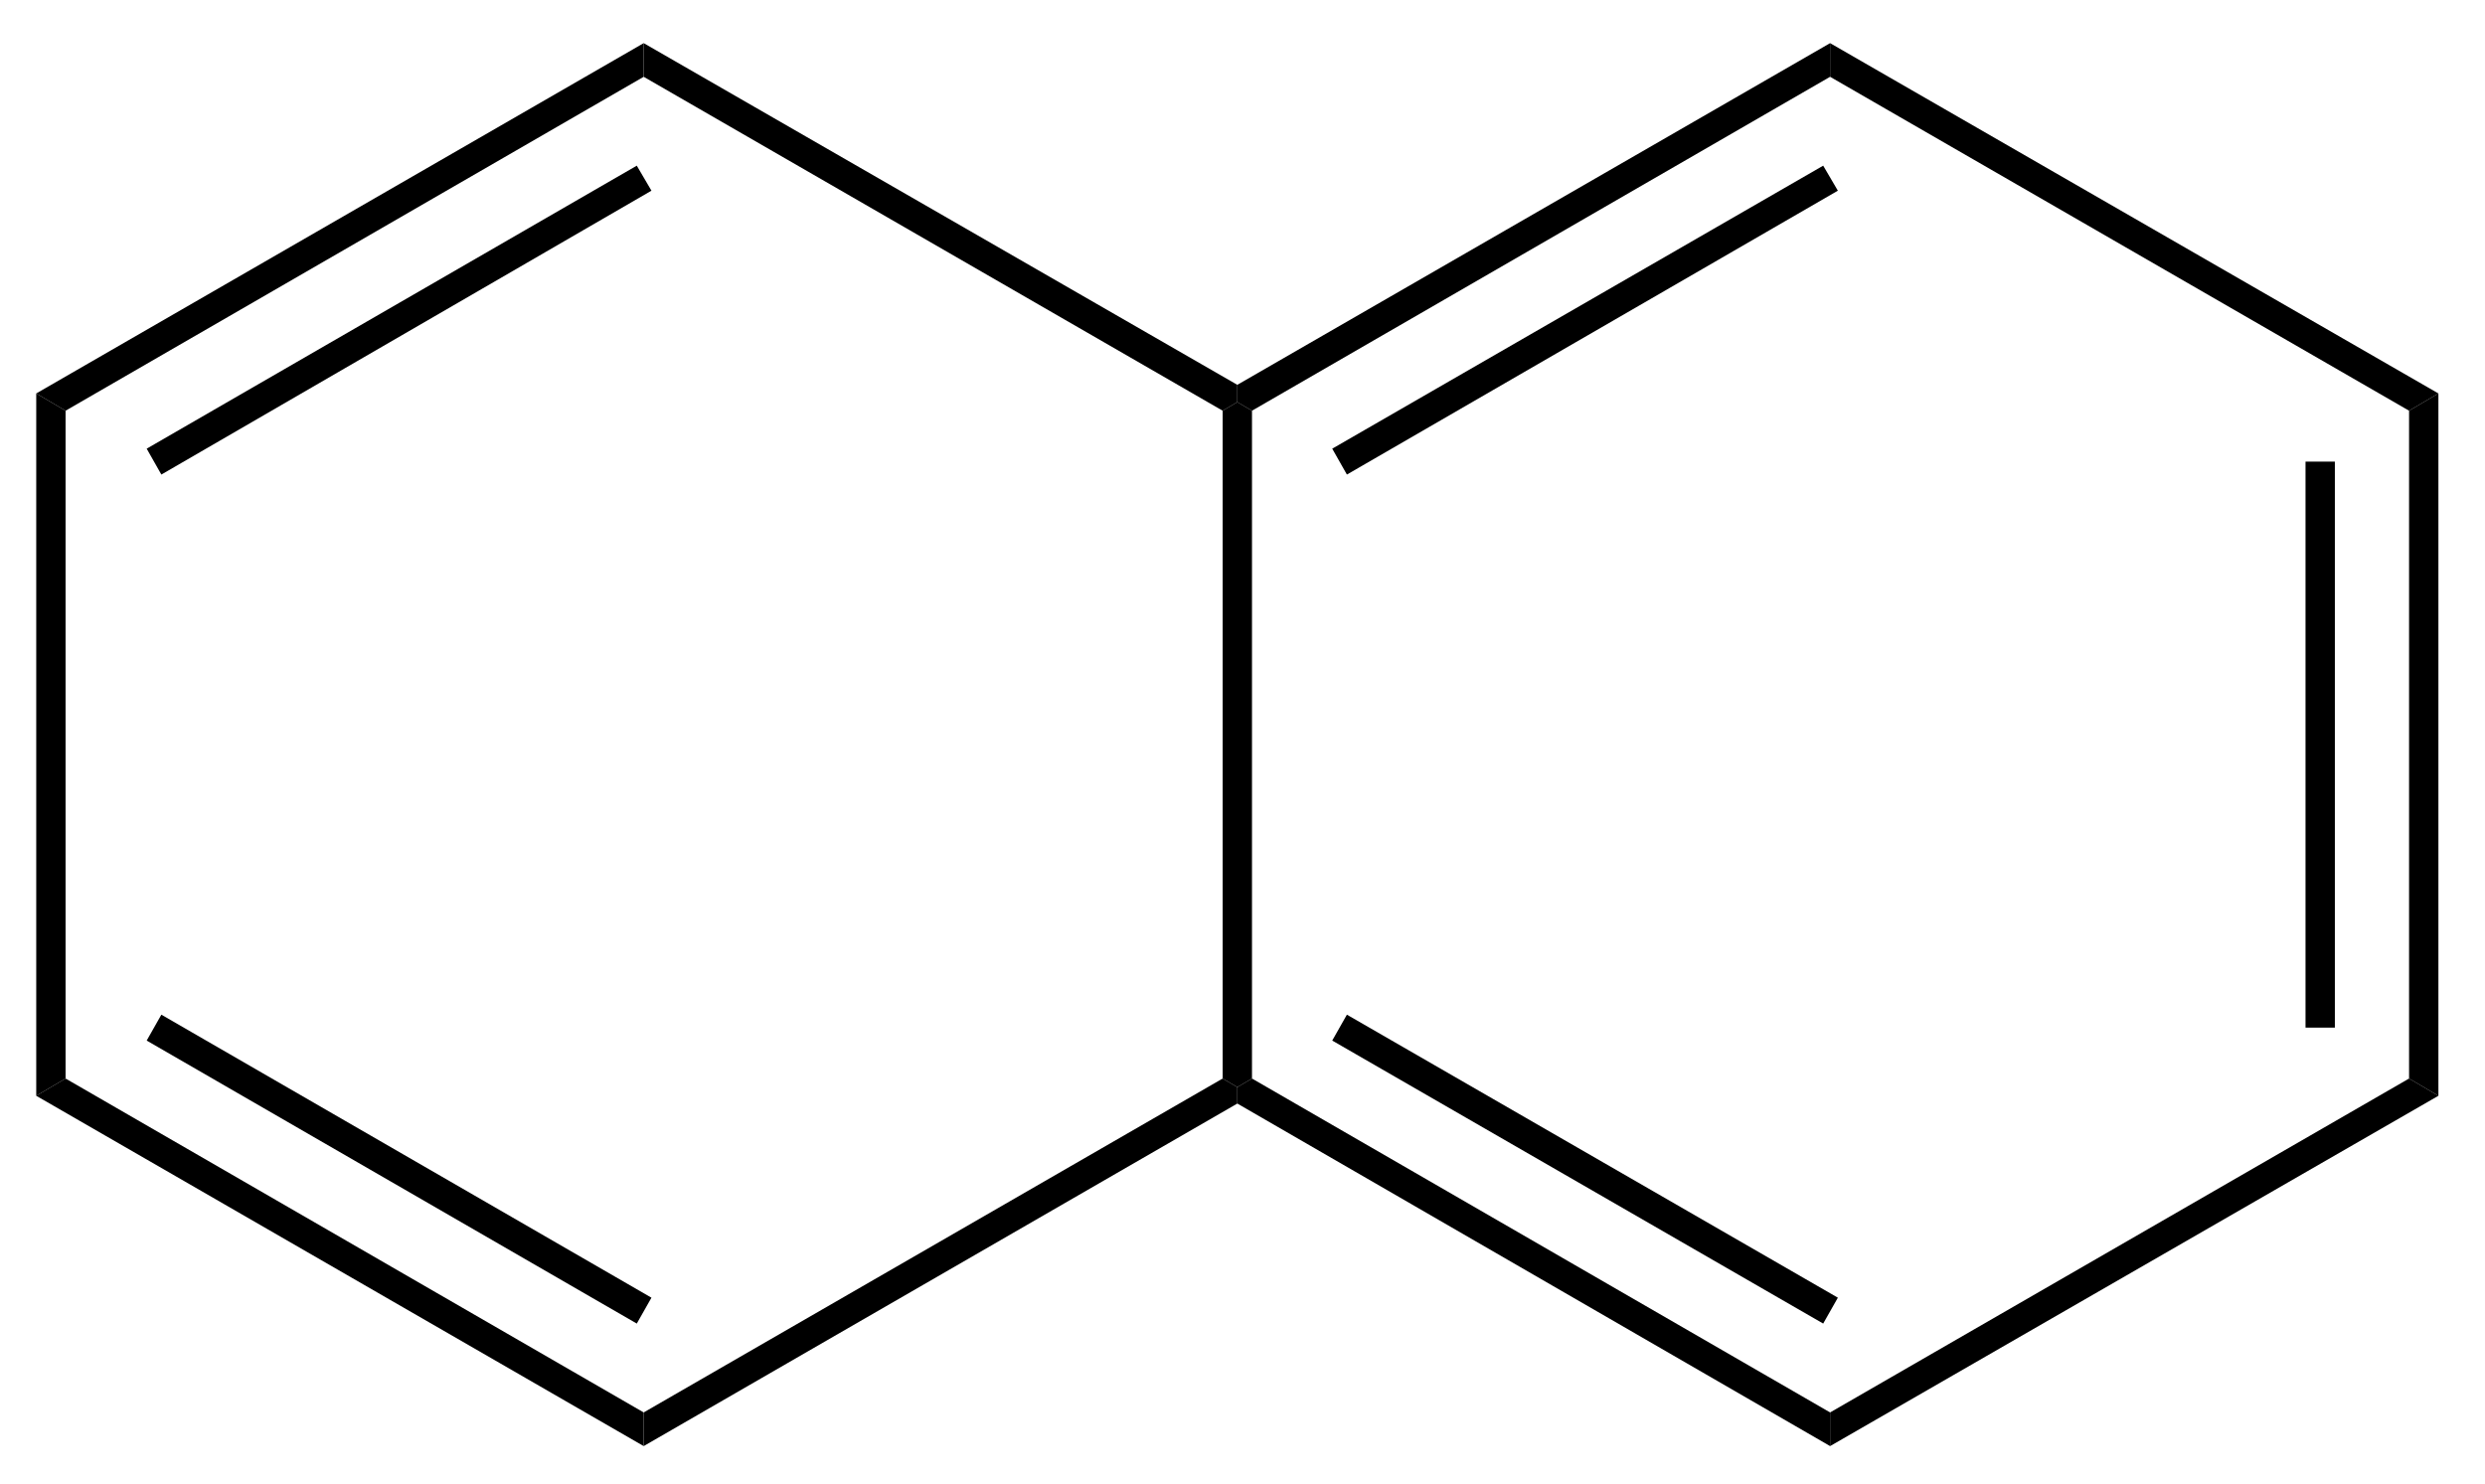
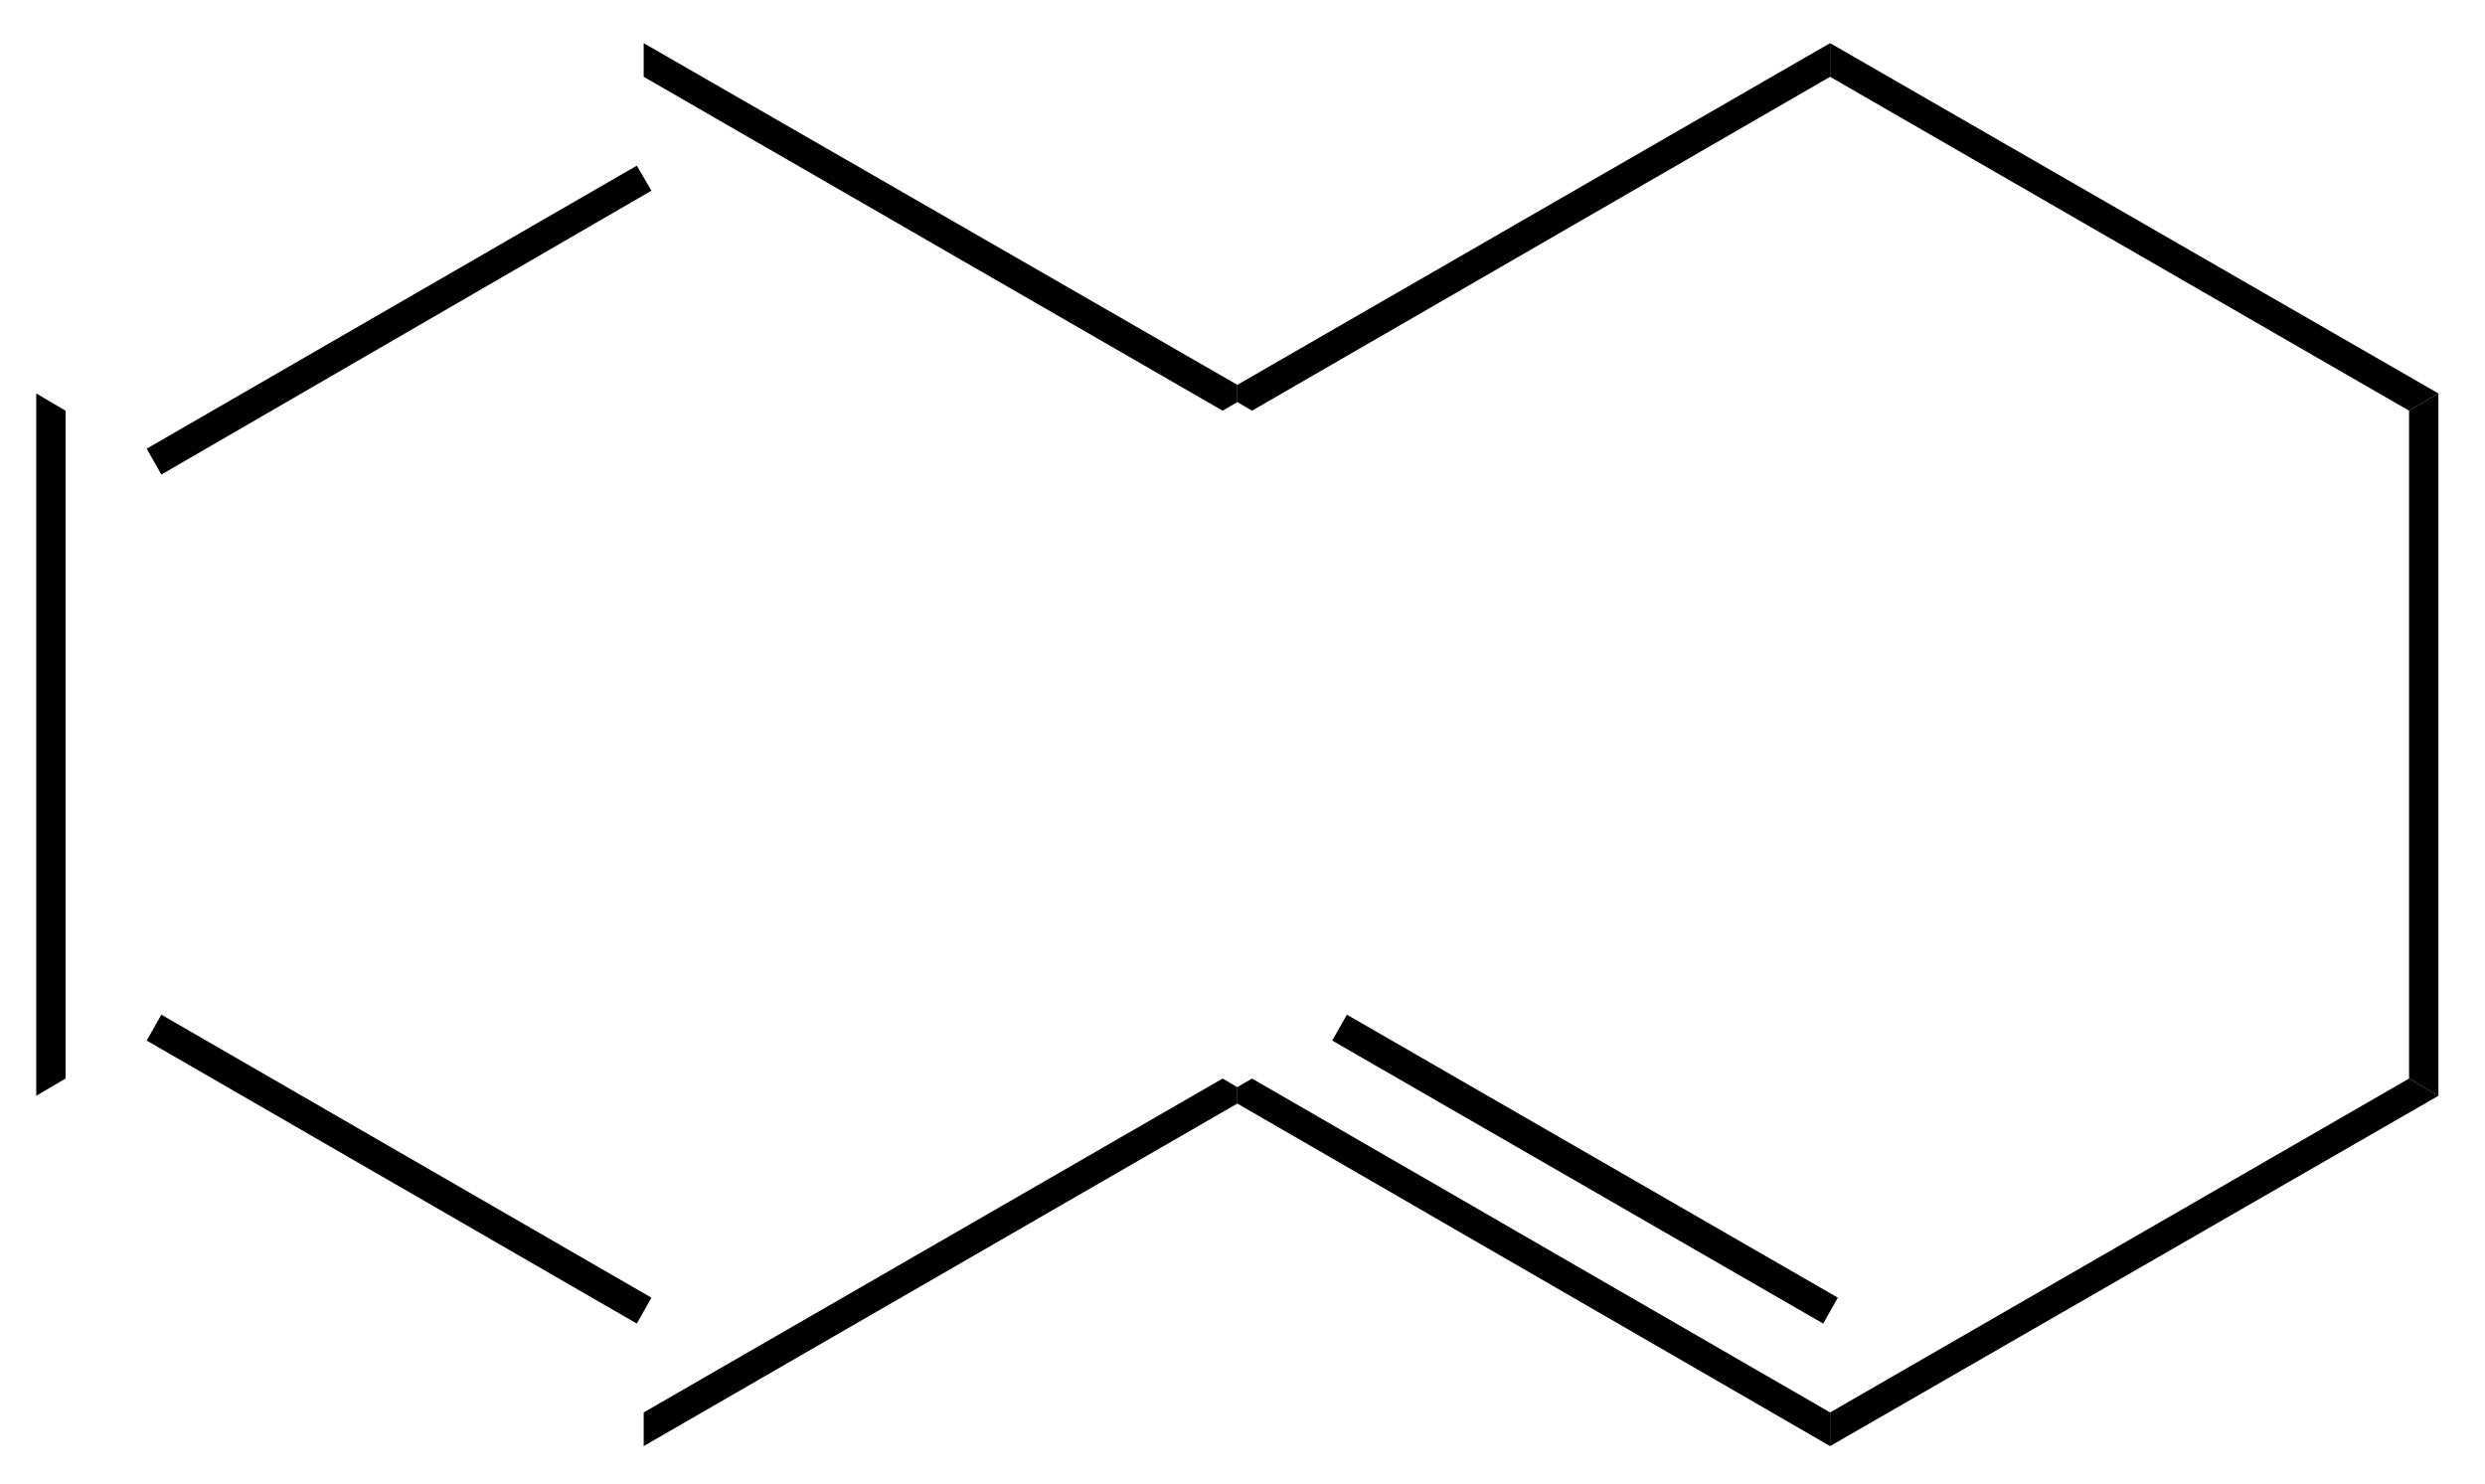
<svg xmlns="http://www.w3.org/2000/svg" width="144pt" version="1.1" height="86pt" viewBox="0 0 144 86">
  <defs>
    <clipPath id="Clip0">
      <path d="M0 0 L144 0 L144 86 L0 86 L0 0 Z" transform="translate(0, 0)" />
    </clipPath>
  </defs>
  <g id="Background">
    <g id="Group1" clip-path="url(#Clip0)">
      <path style="fill:#000000; fill-rule:nonzero;stroke:none;" d="M1.7 40.7 L0 39.7 L0 1 L1.7 0 L1.7 40.7 Z" transform="translate(139.6, 22.8)" />
-       <path style="fill:#000000; fill-rule:nonzero;stroke:none;" d="M1.7 32.8 L0 32.8 L0 0 L1.7 0 L1.7 32.8 Z" transform="translate(133.6, 26.75)" />
      <path style="fill:#000000; fill-rule:nonzero;stroke:none;" d="M0 21.3 L0 19.35 L33.55 0 L35.25 1 L0 21.3 Z" transform="translate(106.05, 62.5)" />
      <path style="fill:#000000; fill-rule:nonzero;stroke:none;" d="M0 1.45 L0 0.5 L0.85 0 L34.35 19.35 L34.35 21.3 L0 1.45 Z" transform="translate(71.7, 62.5)" />
      <path style="fill:#000000; fill-rule:nonzero;stroke:none;" d="M0 1.5 L0.85 0 L29.3 16.4 L28.45 17.9 L0 1.5 Z" transform="translate(77.2, 58.8)" />
-       <path style="fill:#000000; fill-rule:nonzero;stroke:none;" d="M0 0.5 L0.851 0 L1.7 0.5 L1.7 39.2 L0.851 39.7 L0 39.2 L0 0.5 Z" transform="translate(70.85, 23.3)" />
      <path style="fill:#000000; fill-rule:nonzero;stroke:none;" d="M34.35 0 L34.35 1.95 L0.85 21.3 L0 20.8 L0 19.8 L34.35 0 Z" transform="translate(71.7, 2.5)" />
-       <path style="fill:#000000; fill-rule:nonzero;stroke:none;" d="M28.45 0 L29.3 1.45 L0.85 17.9 L0 16.4 L28.45 0 Z" transform="translate(77.2, 9.6)" />
      <path style="fill:#000000; fill-rule:nonzero;stroke:none;" d="M35.25 20.3 L33.55 21.3 L0 1.95 L0 0 L35.25 20.3 Z" transform="translate(106.05, 2.5)" />
      <path style="fill:#000000; fill-rule:nonzero;stroke:none;" d="M0 21.3 L0 19.35 L33.55 0 L34.4 0.5 L34.4 1.45 L0 21.3 Z" transform="translate(37.3, 62.5)" />
-       <path style="fill:#000000; fill-rule:nonzero;stroke:none;" d="M0 1 L1.7 0 L35.2 19.35 L35.2 21.3 L0 1 Z" transform="translate(2.1, 62.5)" />
      <path style="fill:#000000; fill-rule:nonzero;stroke:none;" d="M0 1.5 L0.85 0 L29.25 16.4 L28.4 17.9 L0 1.5 Z" transform="translate(8.5, 58.8)" />
      <path style="fill:#000000; fill-rule:nonzero;stroke:none;" d="M0 0 L1.7 1 L1.7 39.7 L0 40.7 L0 0 Z" transform="translate(2.1, 22.8)" />
-       <path style="fill:#000000; fill-rule:nonzero;stroke:none;" d="M35.2 0 L35.2 1.95 L1.7 21.3 L0 20.3 L35.2 0 Z" transform="translate(2.1, 2.5)" />
      <path style="fill:#000000; fill-rule:nonzero;stroke:none;" d="M28.4 0 L29.25 1.45 L0.85 17.9 L0 16.4 L28.4 0 Z" transform="translate(8.5, 9.6)" />
      <path style="fill:#000000; fill-rule:nonzero;stroke:none;" d="M34.4 19.8 L34.4 20.8 L33.55 21.3 L0 1.95 L0 0 L34.4 19.8 Z" transform="translate(37.3, 2.5)" />
    </g>
  </g>
</svg>